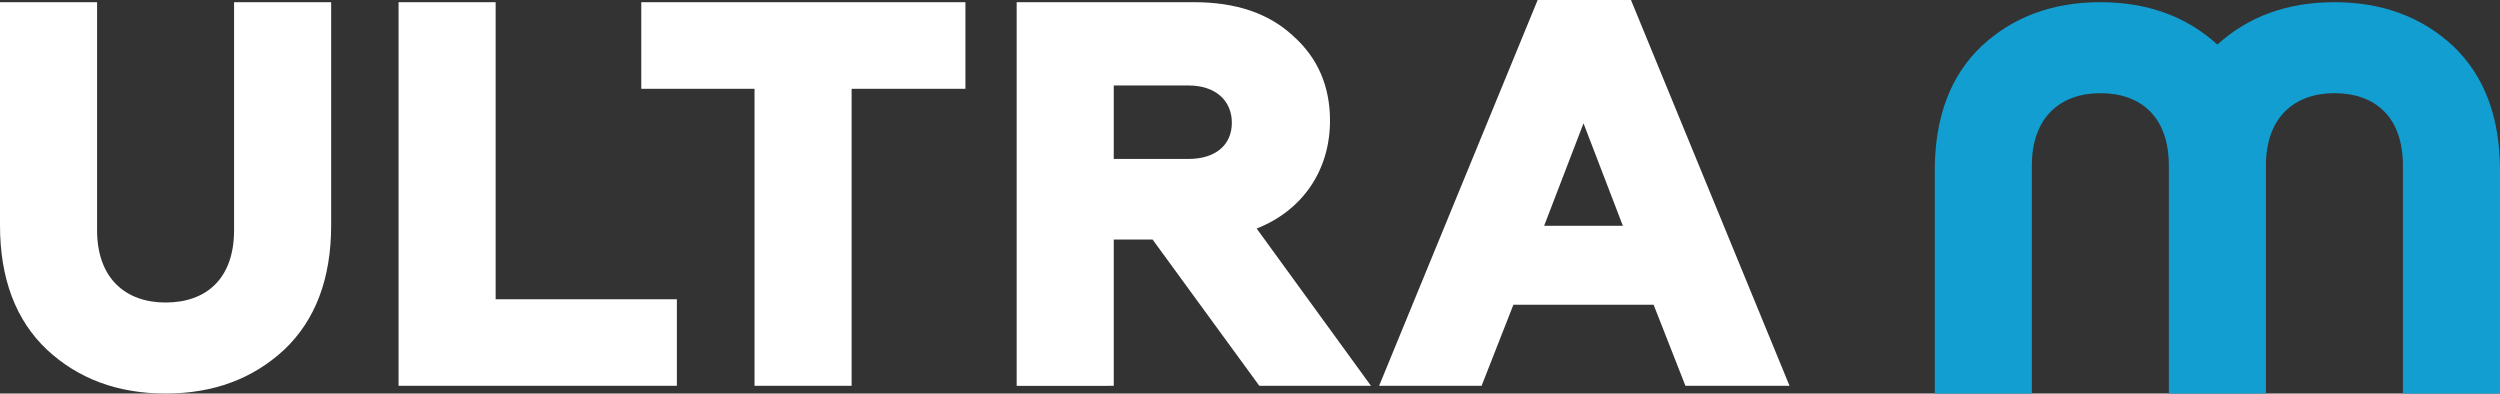
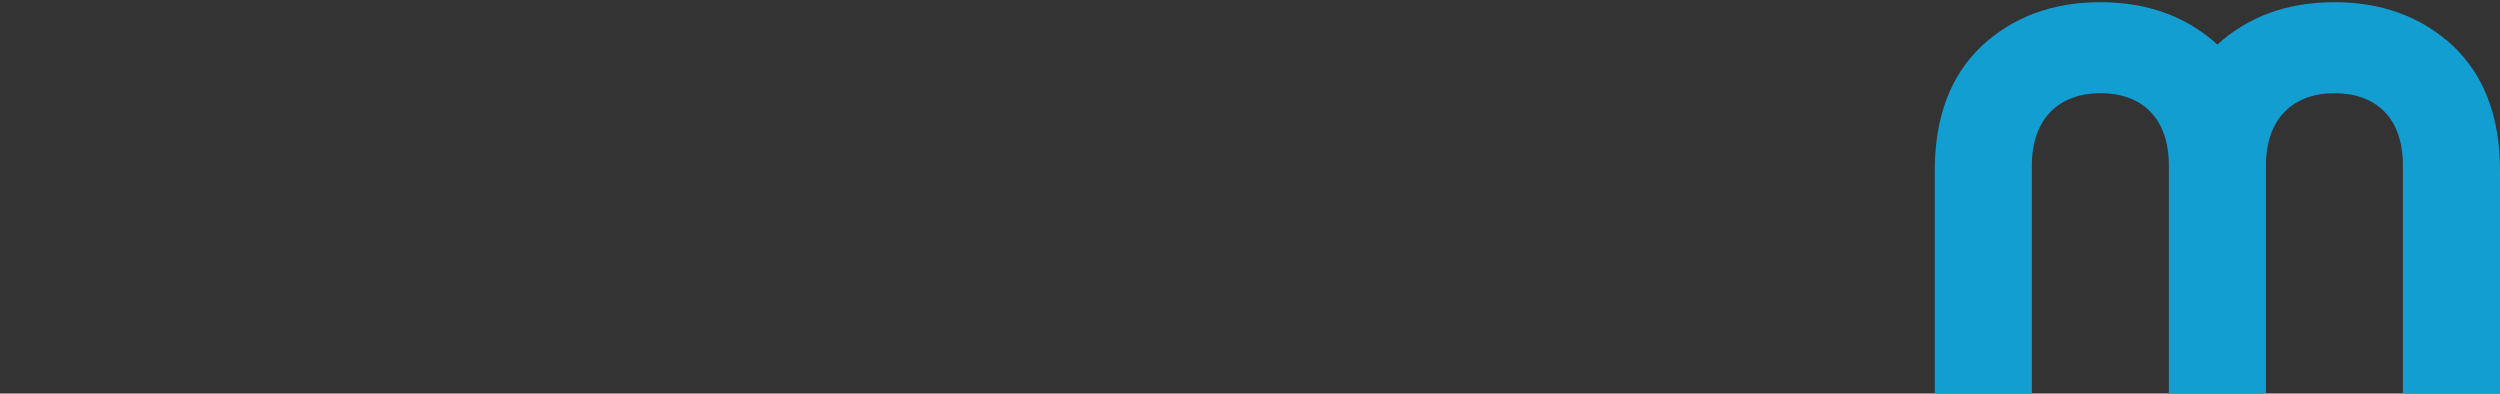
<svg xmlns="http://www.w3.org/2000/svg" width="108" height="17" viewBox="0 0 108 17" fill="none">
  <rect x="0" y="0" width="108" height="17" fill="#333333" stroke="none" />
-   <path d="M0 9.731C0 12.028 0.676 13.827 2.027 15.106C3.378 16.361 5.079 17 7.153 17C9.227 17 10.927 16.361 12.279 15.106C13.63 13.827 14.306 12.028 14.306 9.731V0.095H10.112V9.944C10.112 12.052 8.9 13.069 7.153 13.069C5.452 13.069 4.194 12.052 4.194 9.944V0.095H0V9.731ZM29.241 16.668V12.928H21.412V0.095H17.218V16.668H29.241ZM36.79 16.668V3.835H41.706V0.095H27.703V3.835H32.596V16.668H36.79ZM48.114 16.668V10.347H49.791L54.404 16.668H59.227L54.288 9.873C56.268 9.092 57.456 7.363 57.456 5.209C57.456 3.717 56.921 2.486 55.849 1.539C54.8 0.568 53.379 0.095 51.585 0.095H43.92V16.669L48.114 16.668ZM48.114 3.693H51.352C52.494 3.693 53.216 4.333 53.216 5.303C53.216 6.274 52.494 6.866 51.352 6.866H48.114V3.693ZM64.004 16.668L65.379 13.164H71.436L72.811 16.668H77.308L70.458 0H66.427L59.577 16.668H64.004ZM68.408 5.327L70.108 9.755H66.706L68.408 5.327Z" fill="white" />
  <path d="M83.582 7.364C83.582 5.066 84.257 3.267 85.608 1.988C86.96 0.734 88.662 0.095 90.735 0.095C92.773 0.095 94.451 0.712 95.791 1.924C97.132 0.712 98.809 0.095 100.847 0.095C102.921 0.095 104.621 0.734 105.973 1.988C107.324 3.267 108 5.066 108 7.364V17H103.806V7.15C103.806 5.043 102.594 4.025 100.847 4.025C99.146 4.025 97.888 5.043 97.888 7.15V17H93.694V7.15C93.694 5.043 92.482 4.025 90.735 4.025C89.034 4.025 87.776 5.043 87.776 7.15V17H83.582V7.364Z" fill="#129ED0" />
</svg>